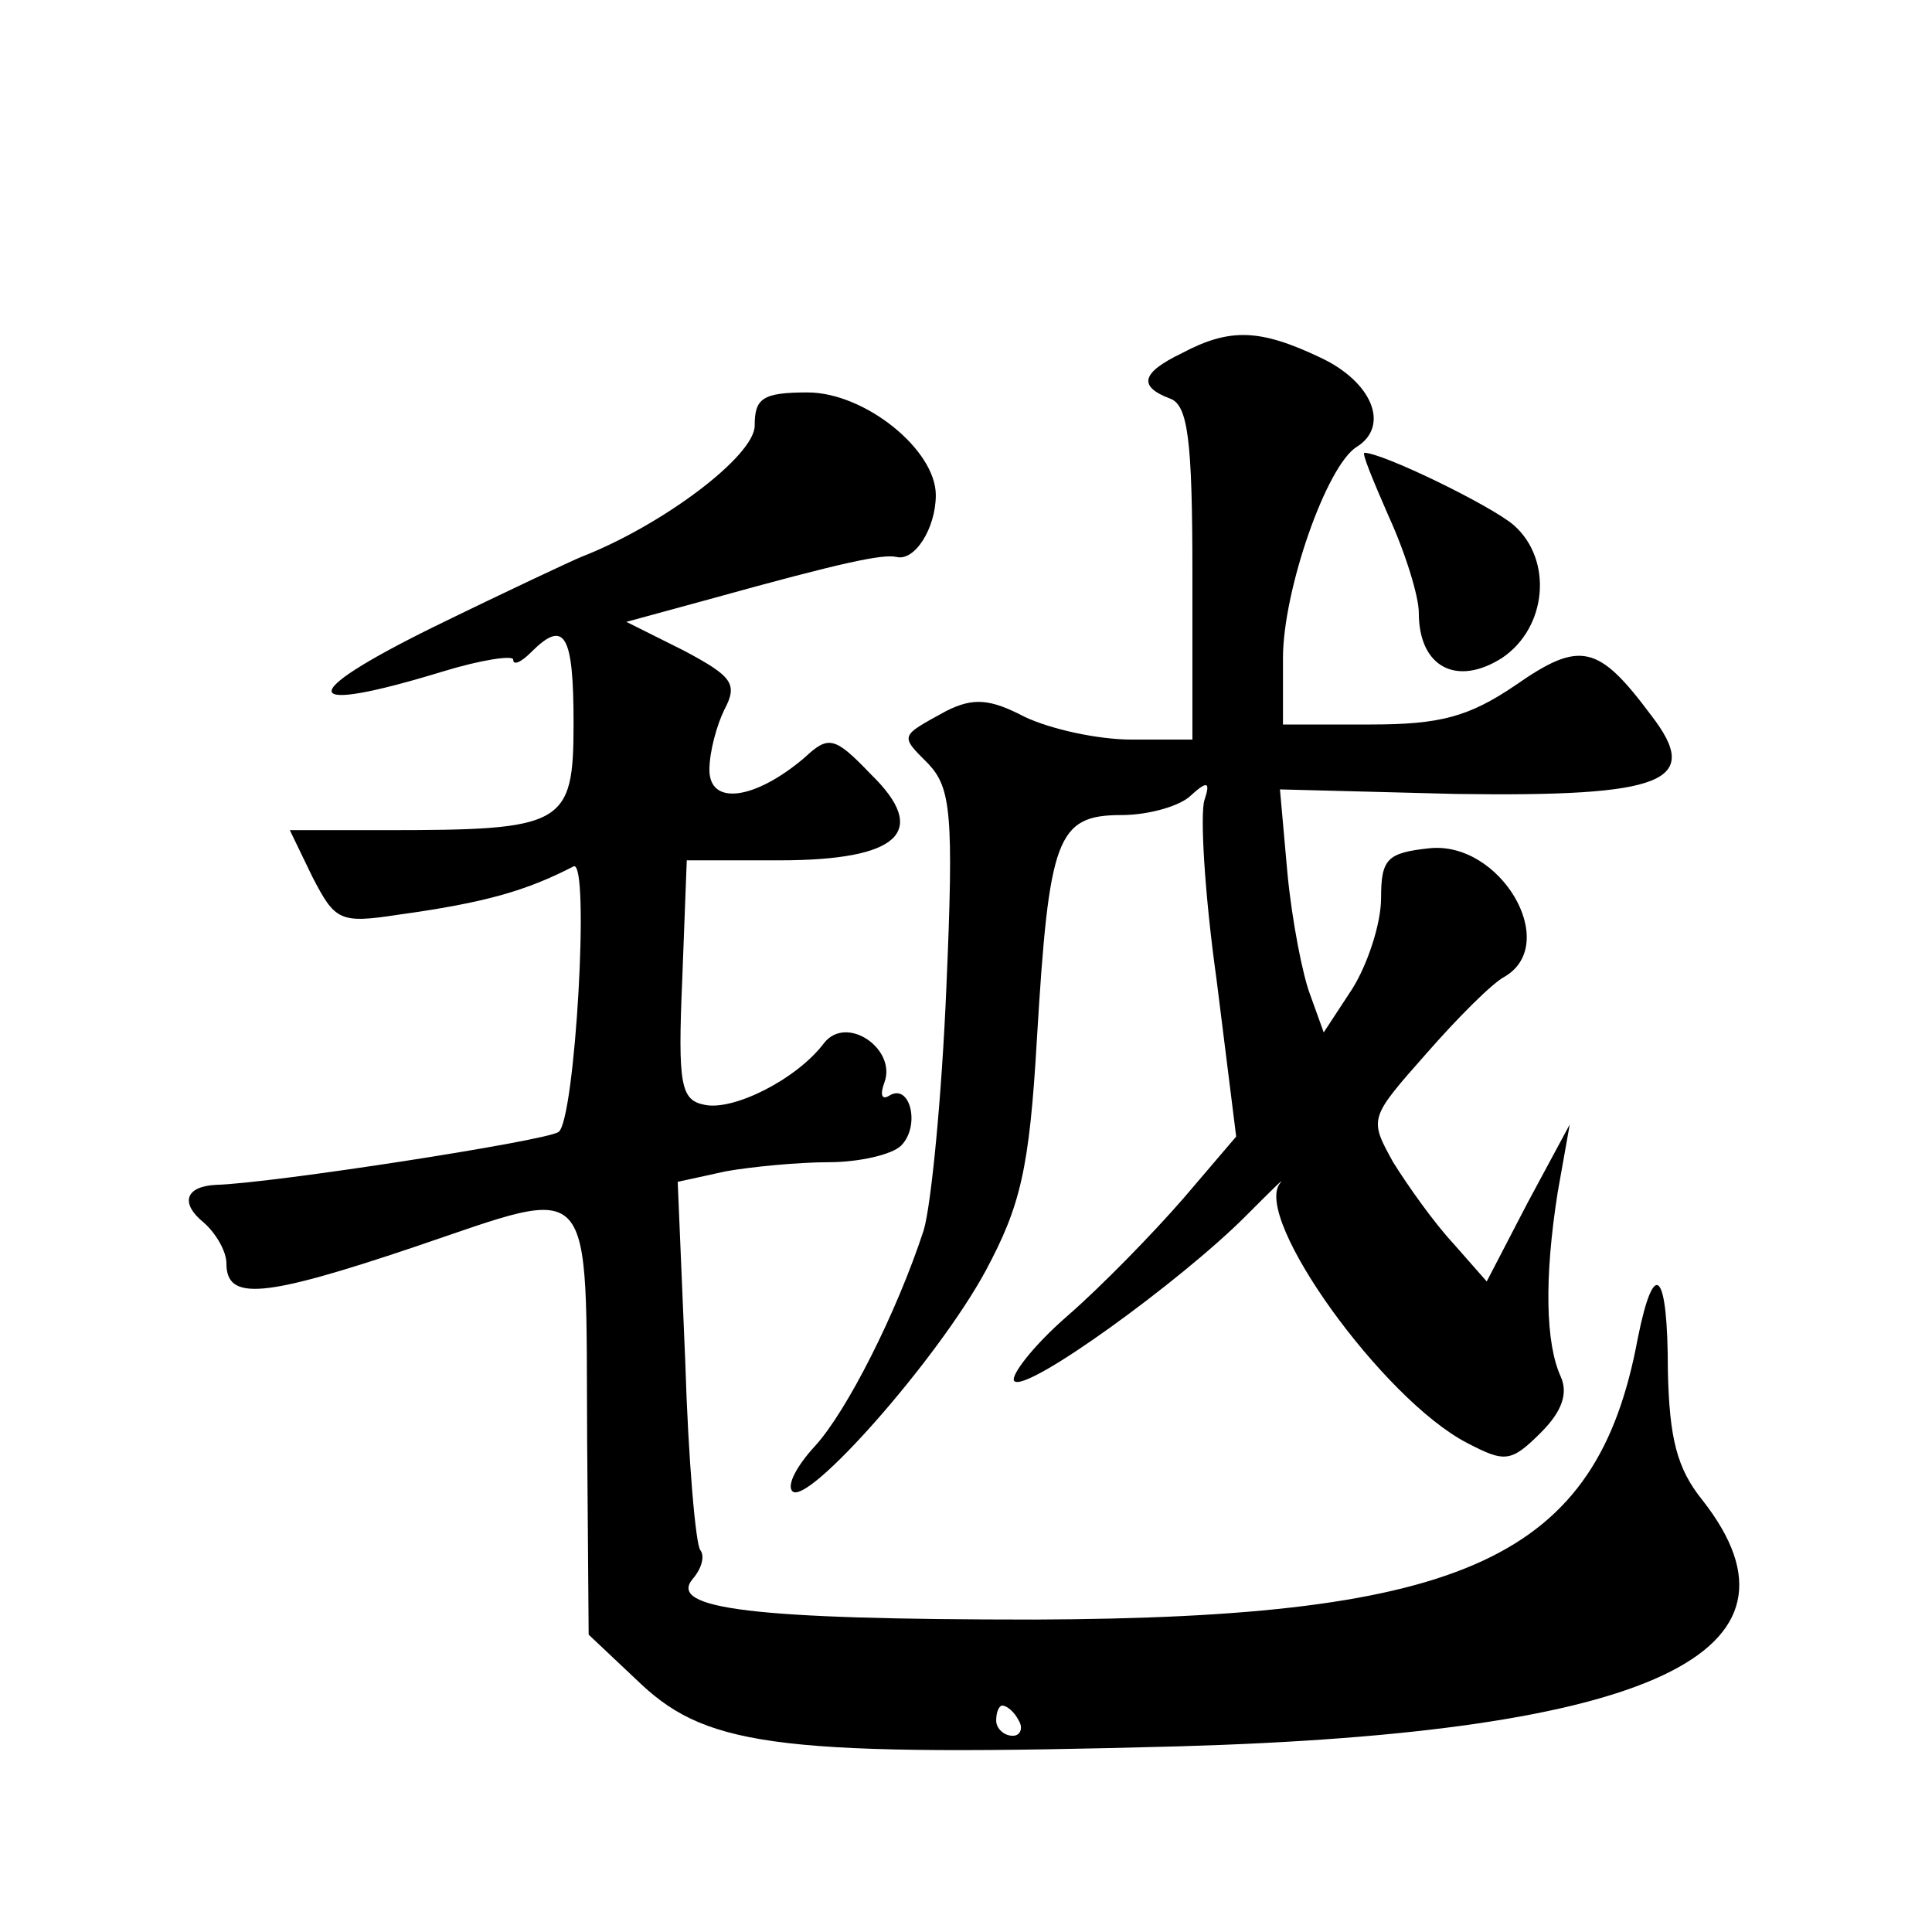
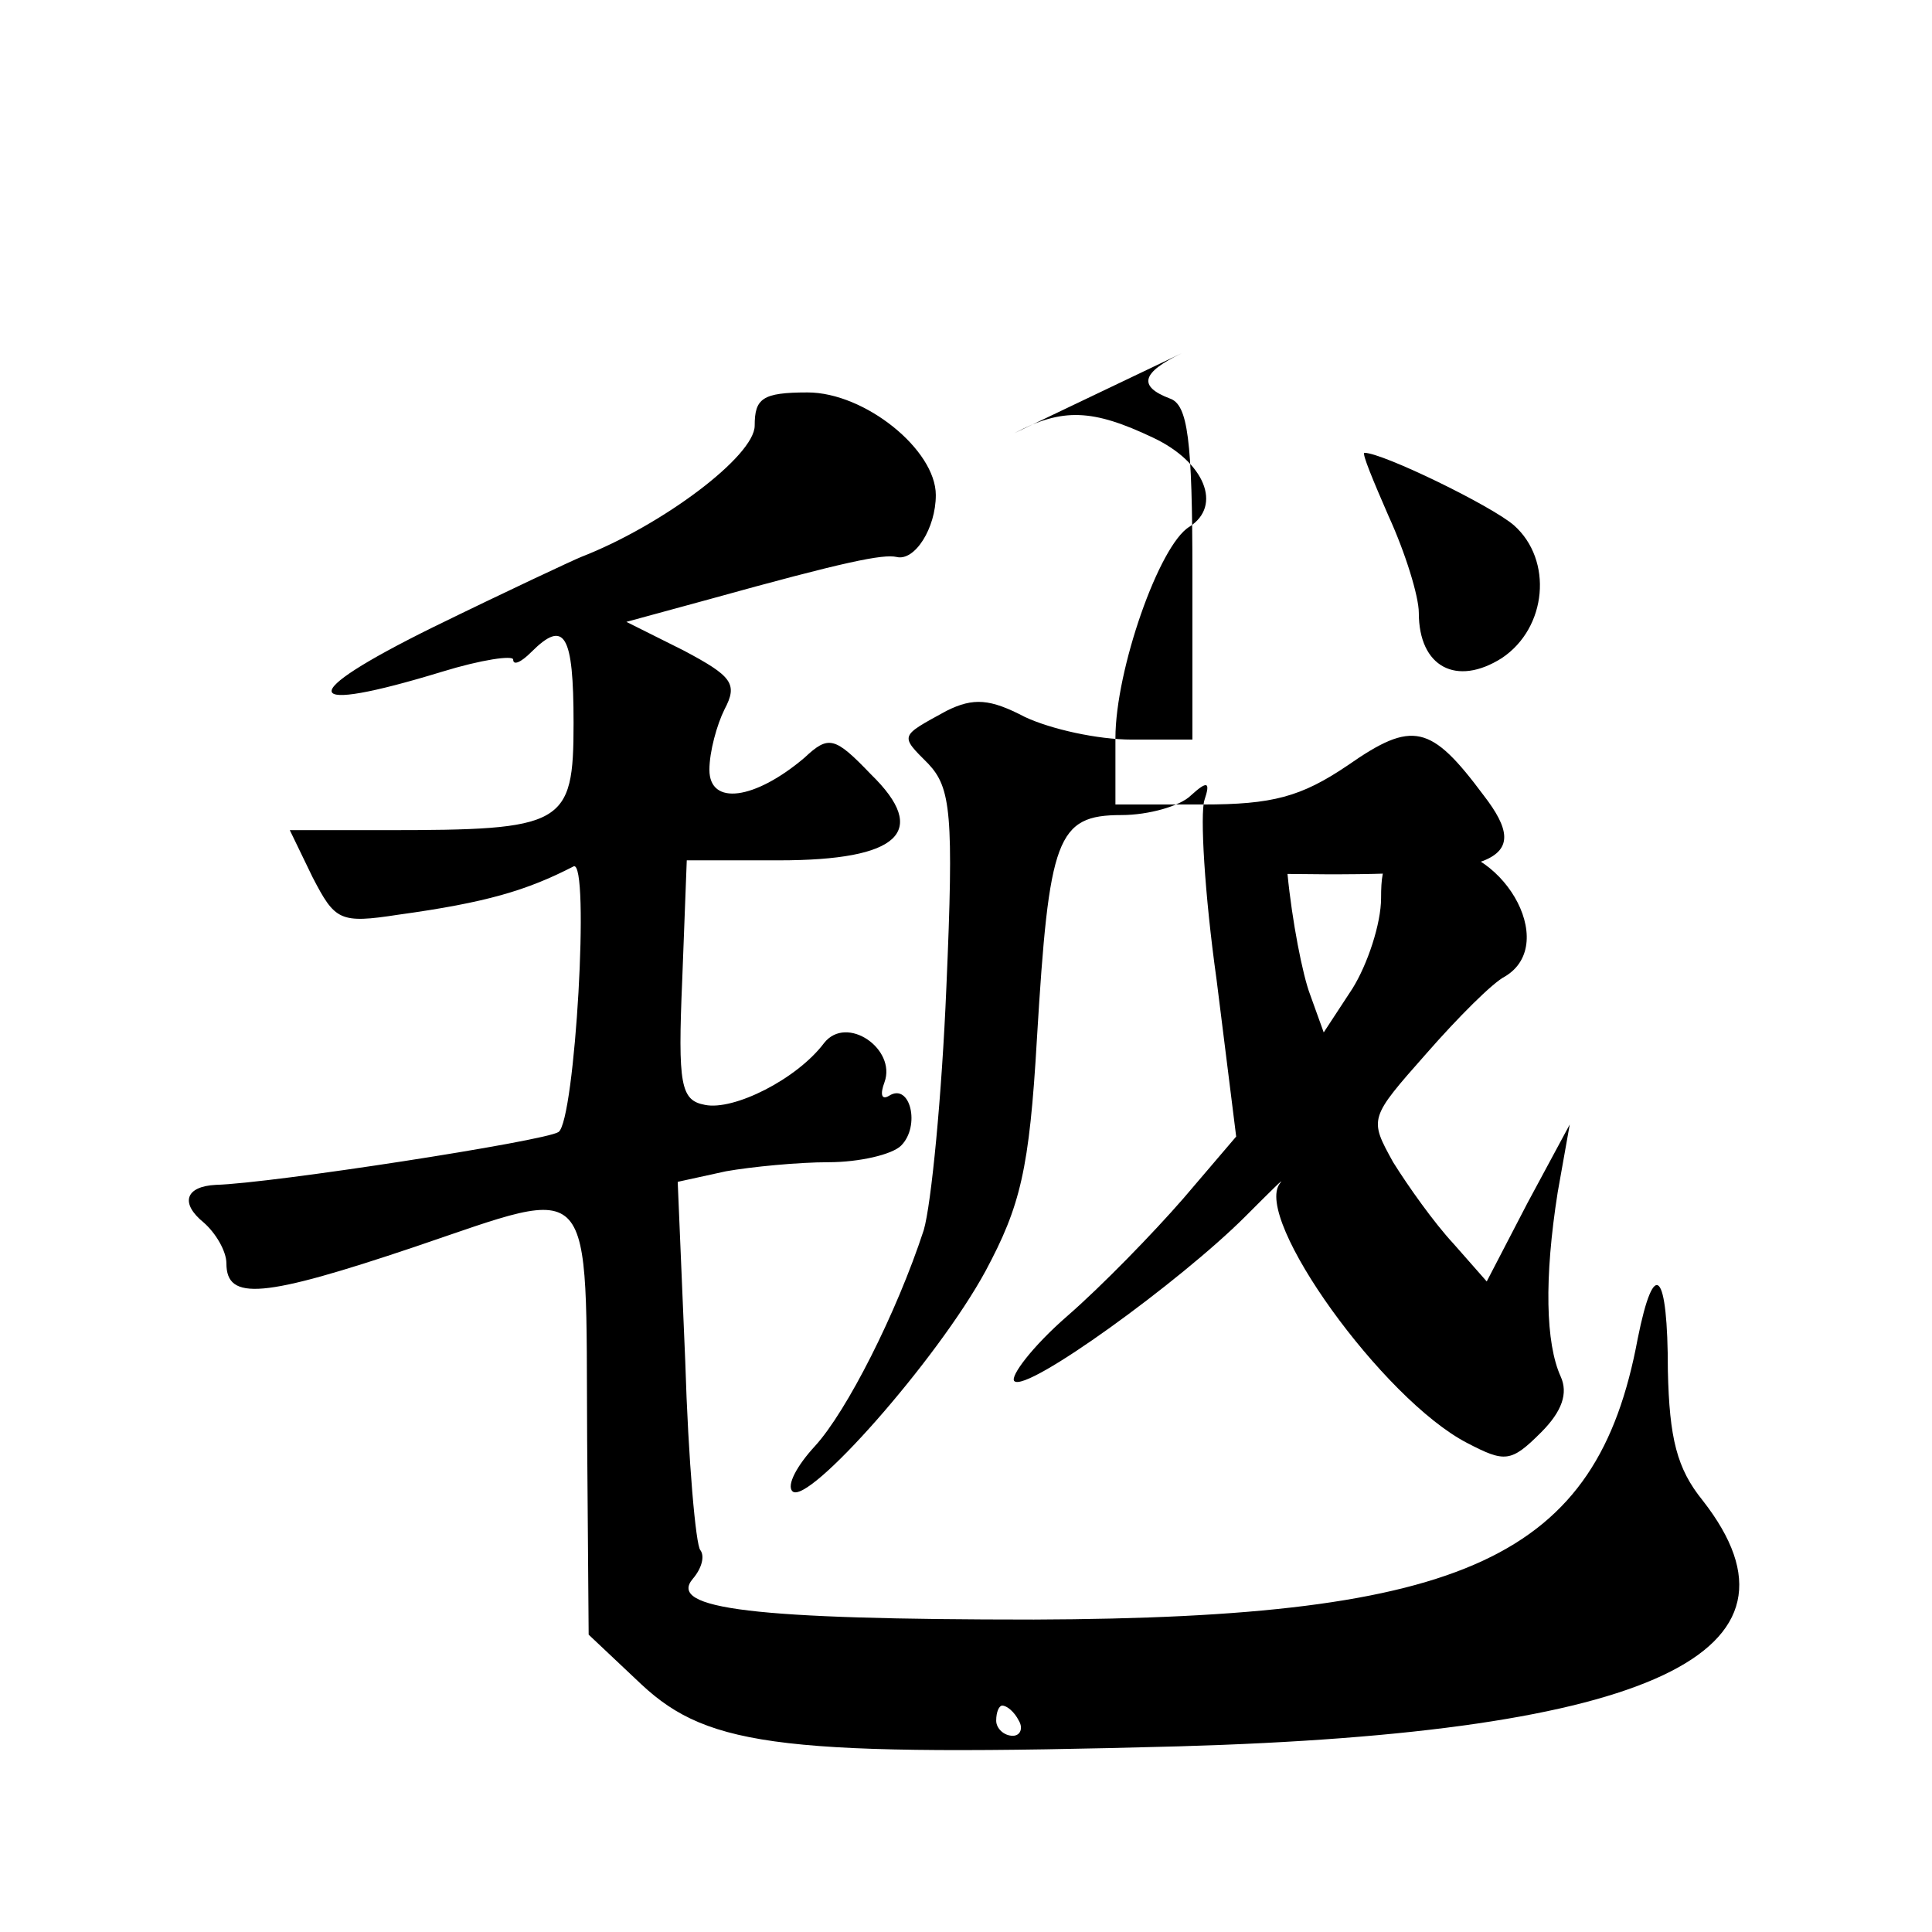
<svg xmlns="http://www.w3.org/2000/svg" version="1.0" width="128pt" height="128pt" viewBox="0 0 128 128" preserveAspectRatio="xMidYMid meet">
  <g transform="translate(0,128) scale(0.1,-0.1)" fill="#0" stroke="none">
-     <path d="M783 1046 c-27 -13 -29 -22 -8 -30 12 -4 15 -27 15 -116 l0 -110 -40 0 c-23 0 -54 7 -71 15 -23 12 -34 13 -52 4 -31 -17 -31 -16 -12 -35 15 -16 17 -33 12 -148 -3 -72 -10 -144 -15 -161 -18 -55 -51 -120 -72 -143 -12 -13 -19 -26 -15 -30 10 -10 96 87 128 146 23 43 29 67 34 154 8 133 13 148 56 148 18 0 39 6 46 13 11 10 13 9 9 -3 -3 -9 0 -62 8 -119 l13 -104 -35 -41 c-20 -23 -54 -58 -77 -78 -23 -20 -38 -40 -35 -43 8 -8 110 66 153 109 17 17 27 27 23 22 -18 -23 68 -143 124 -172 25 -13 29 -13 49 7 14 14 18 26 13 37 -10 22 -11 65 -2 122 l8 45 -28 -52 -27 -52 -22 25 c-13 14 -30 38 -40 54 -16 29 -16 29 22 72 21 24 44 47 52 51 37 22 -3 90 -50 85 -28 -3 -32 -7 -32 -33 0 -17 -9 -44 -19 -60 l-19 -29 -9 25 c-5 13 -12 49 -15 80 l-5 56 116 -3 c139 -2 164 8 130 52 -35 47 -47 50 -90 20 -31 -21 -50 -26 -96 -26 l-58 0 0 44 c0 45 29 128 49 140 22 14 10 43 -24 59 -40 19 -60 20 -92 3z M500 998 c0 -20 -61 -66 -115 -87 -5 -2 -50 -23 -99 -47 -91 -45 -88 -58 7 -29 26 8 47 11 47 8 0 -4 5 -2 12 5 22 22 28 12 28 -47 0 -68 -6 -71 -125 -71 l-63 0 15 -31 c15 -29 18 -31 57 -25 58 8 85 16 116 32 11 5 1 -169 -10 -176 -9 -6 -190 -34 -227 -35 -20 -1 -24 -12 -8 -25 8 -7 15 -19 15 -27 0 -25 24 -23 125 11 121 41 113 49 114 -128 l1 -129 35 -33 c45 -42 96 -48 356 -41 313 9 426 62 347 163 -17 21 -22 41 -23 86 0 66 -9 76 -20 21 -27 -145 -113 -185 -400 -186 -186 0 -243 7 -226 27 6 7 8 15 5 19 -3 3 -8 59 -10 125 l-5 119 32 7 c17 3 48 6 68 6 20 0 42 5 48 11 13 13 6 42 -8 33 -5 -3 -6 1 -3 9 8 22 -25 45 -40 26 -18 -24 -60 -45 -79 -41 -16 3 -18 13 -15 83 l3 79 61 0 c80 0 100 19 61 57 -24 25 -28 26 -44 11 -33 -28 -63 -32 -63 -8 0 12 5 30 10 40 9 17 5 22 -27 39 l-38 19 55 15 c90 25 115 30 124 28 12 -3 26 19 26 41 0 30 -47 68 -85 68 -30 0 -35 -4 -35 -22z m175 -858 c3 -5 1 -10 -4 -10 -6 0 -11 5 -11 10 0 6 2 10 4 10 3 0 8 -4 11 -10z M920 938 c11 -24 20 -53 20 -64 0 -36 25 -49 55 -30 30 20 34 65 8 88 -15 13 -87 48 -99 48 -2 0 6 -19 16 -42z" />
+     <path d="M783 1046 c-27 -13 -29 -22 -8 -30 12 -4 15 -27 15 -116 l0 -110 -40 0 c-23 0 -54 7 -71 15 -23 12 -34 13 -52 4 -31 -17 -31 -16 -12 -35 15 -16 17 -33 12 -148 -3 -72 -10 -144 -15 -161 -18 -55 -51 -120 -72 -143 -12 -13 -19 -26 -15 -30 10 -10 96 87 128 146 23 43 29 67 34 154 8 133 13 148 56 148 18 0 39 6 46 13 11 10 13 9 9 -3 -3 -9 0 -62 8 -119 l13 -104 -35 -41 c-20 -23 -54 -58 -77 -78 -23 -20 -38 -40 -35 -43 8 -8 110 66 153 109 17 17 27 27 23 22 -18 -23 68 -143 124 -172 25 -13 29 -13 49 7 14 14 18 26 13 37 -10 22 -11 65 -2 122 l8 45 -28 -52 -27 -52 -22 25 c-13 14 -30 38 -40 54 -16 29 -16 29 22 72 21 24 44 47 52 51 37 22 -3 90 -50 85 -28 -3 -32 -7 -32 -33 0 -17 -9 -44 -19 -60 l-19 -29 -9 25 c-5 13 -12 49 -15 80 c139 -2 164 8 130 52 -35 47 -47 50 -90 20 -31 -21 -50 -26 -96 -26 l-58 0 0 44 c0 45 29 128 49 140 22 14 10 43 -24 59 -40 19 -60 20 -92 3z M500 998 c0 -20 -61 -66 -115 -87 -5 -2 -50 -23 -99 -47 -91 -45 -88 -58 7 -29 26 8 47 11 47 8 0 -4 5 -2 12 5 22 22 28 12 28 -47 0 -68 -6 -71 -125 -71 l-63 0 15 -31 c15 -29 18 -31 57 -25 58 8 85 16 116 32 11 5 1 -169 -10 -176 -9 -6 -190 -34 -227 -35 -20 -1 -24 -12 -8 -25 8 -7 15 -19 15 -27 0 -25 24 -23 125 11 121 41 113 49 114 -128 l1 -129 35 -33 c45 -42 96 -48 356 -41 313 9 426 62 347 163 -17 21 -22 41 -23 86 0 66 -9 76 -20 21 -27 -145 -113 -185 -400 -186 -186 0 -243 7 -226 27 6 7 8 15 5 19 -3 3 -8 59 -10 125 l-5 119 32 7 c17 3 48 6 68 6 20 0 42 5 48 11 13 13 6 42 -8 33 -5 -3 -6 1 -3 9 8 22 -25 45 -40 26 -18 -24 -60 -45 -79 -41 -16 3 -18 13 -15 83 l3 79 61 0 c80 0 100 19 61 57 -24 25 -28 26 -44 11 -33 -28 -63 -32 -63 -8 0 12 5 30 10 40 9 17 5 22 -27 39 l-38 19 55 15 c90 25 115 30 124 28 12 -3 26 19 26 41 0 30 -47 68 -85 68 -30 0 -35 -4 -35 -22z m175 -858 c3 -5 1 -10 -4 -10 -6 0 -11 5 -11 10 0 6 2 10 4 10 3 0 8 -4 11 -10z M920 938 c11 -24 20 -53 20 -64 0 -36 25 -49 55 -30 30 20 34 65 8 88 -15 13 -87 48 -99 48 -2 0 6 -19 16 -42z" />
  </g>
</svg>